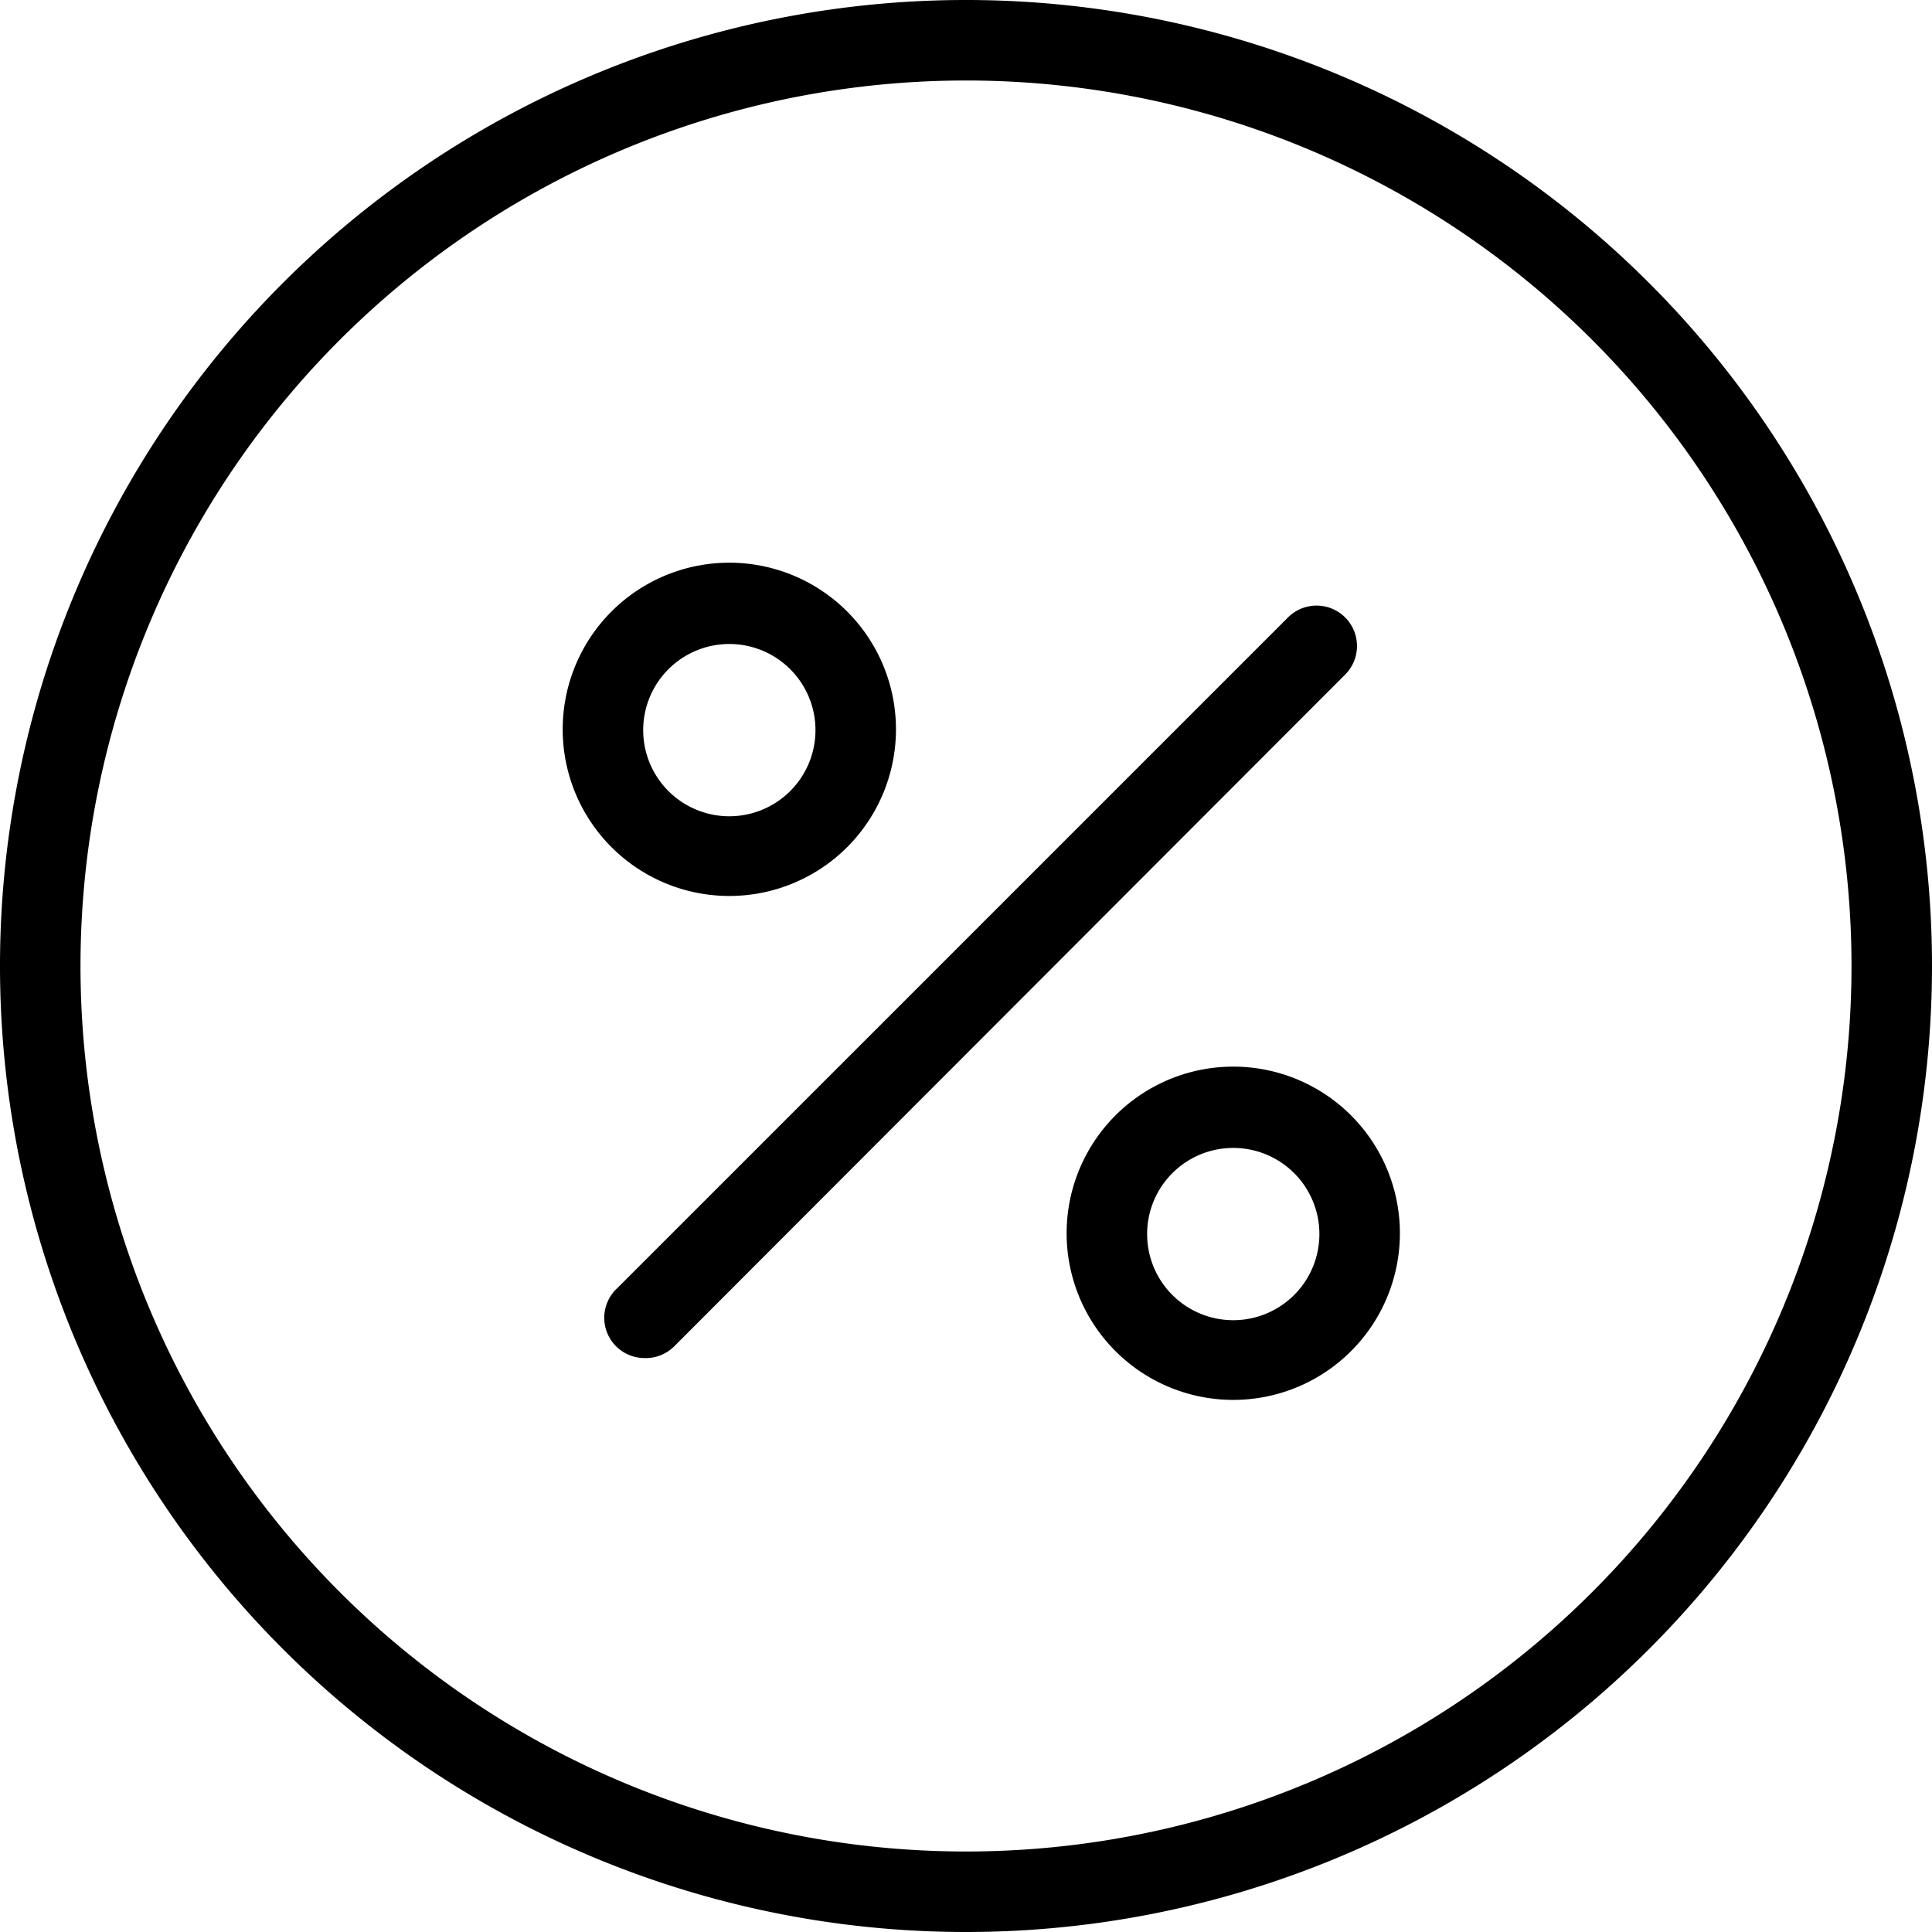
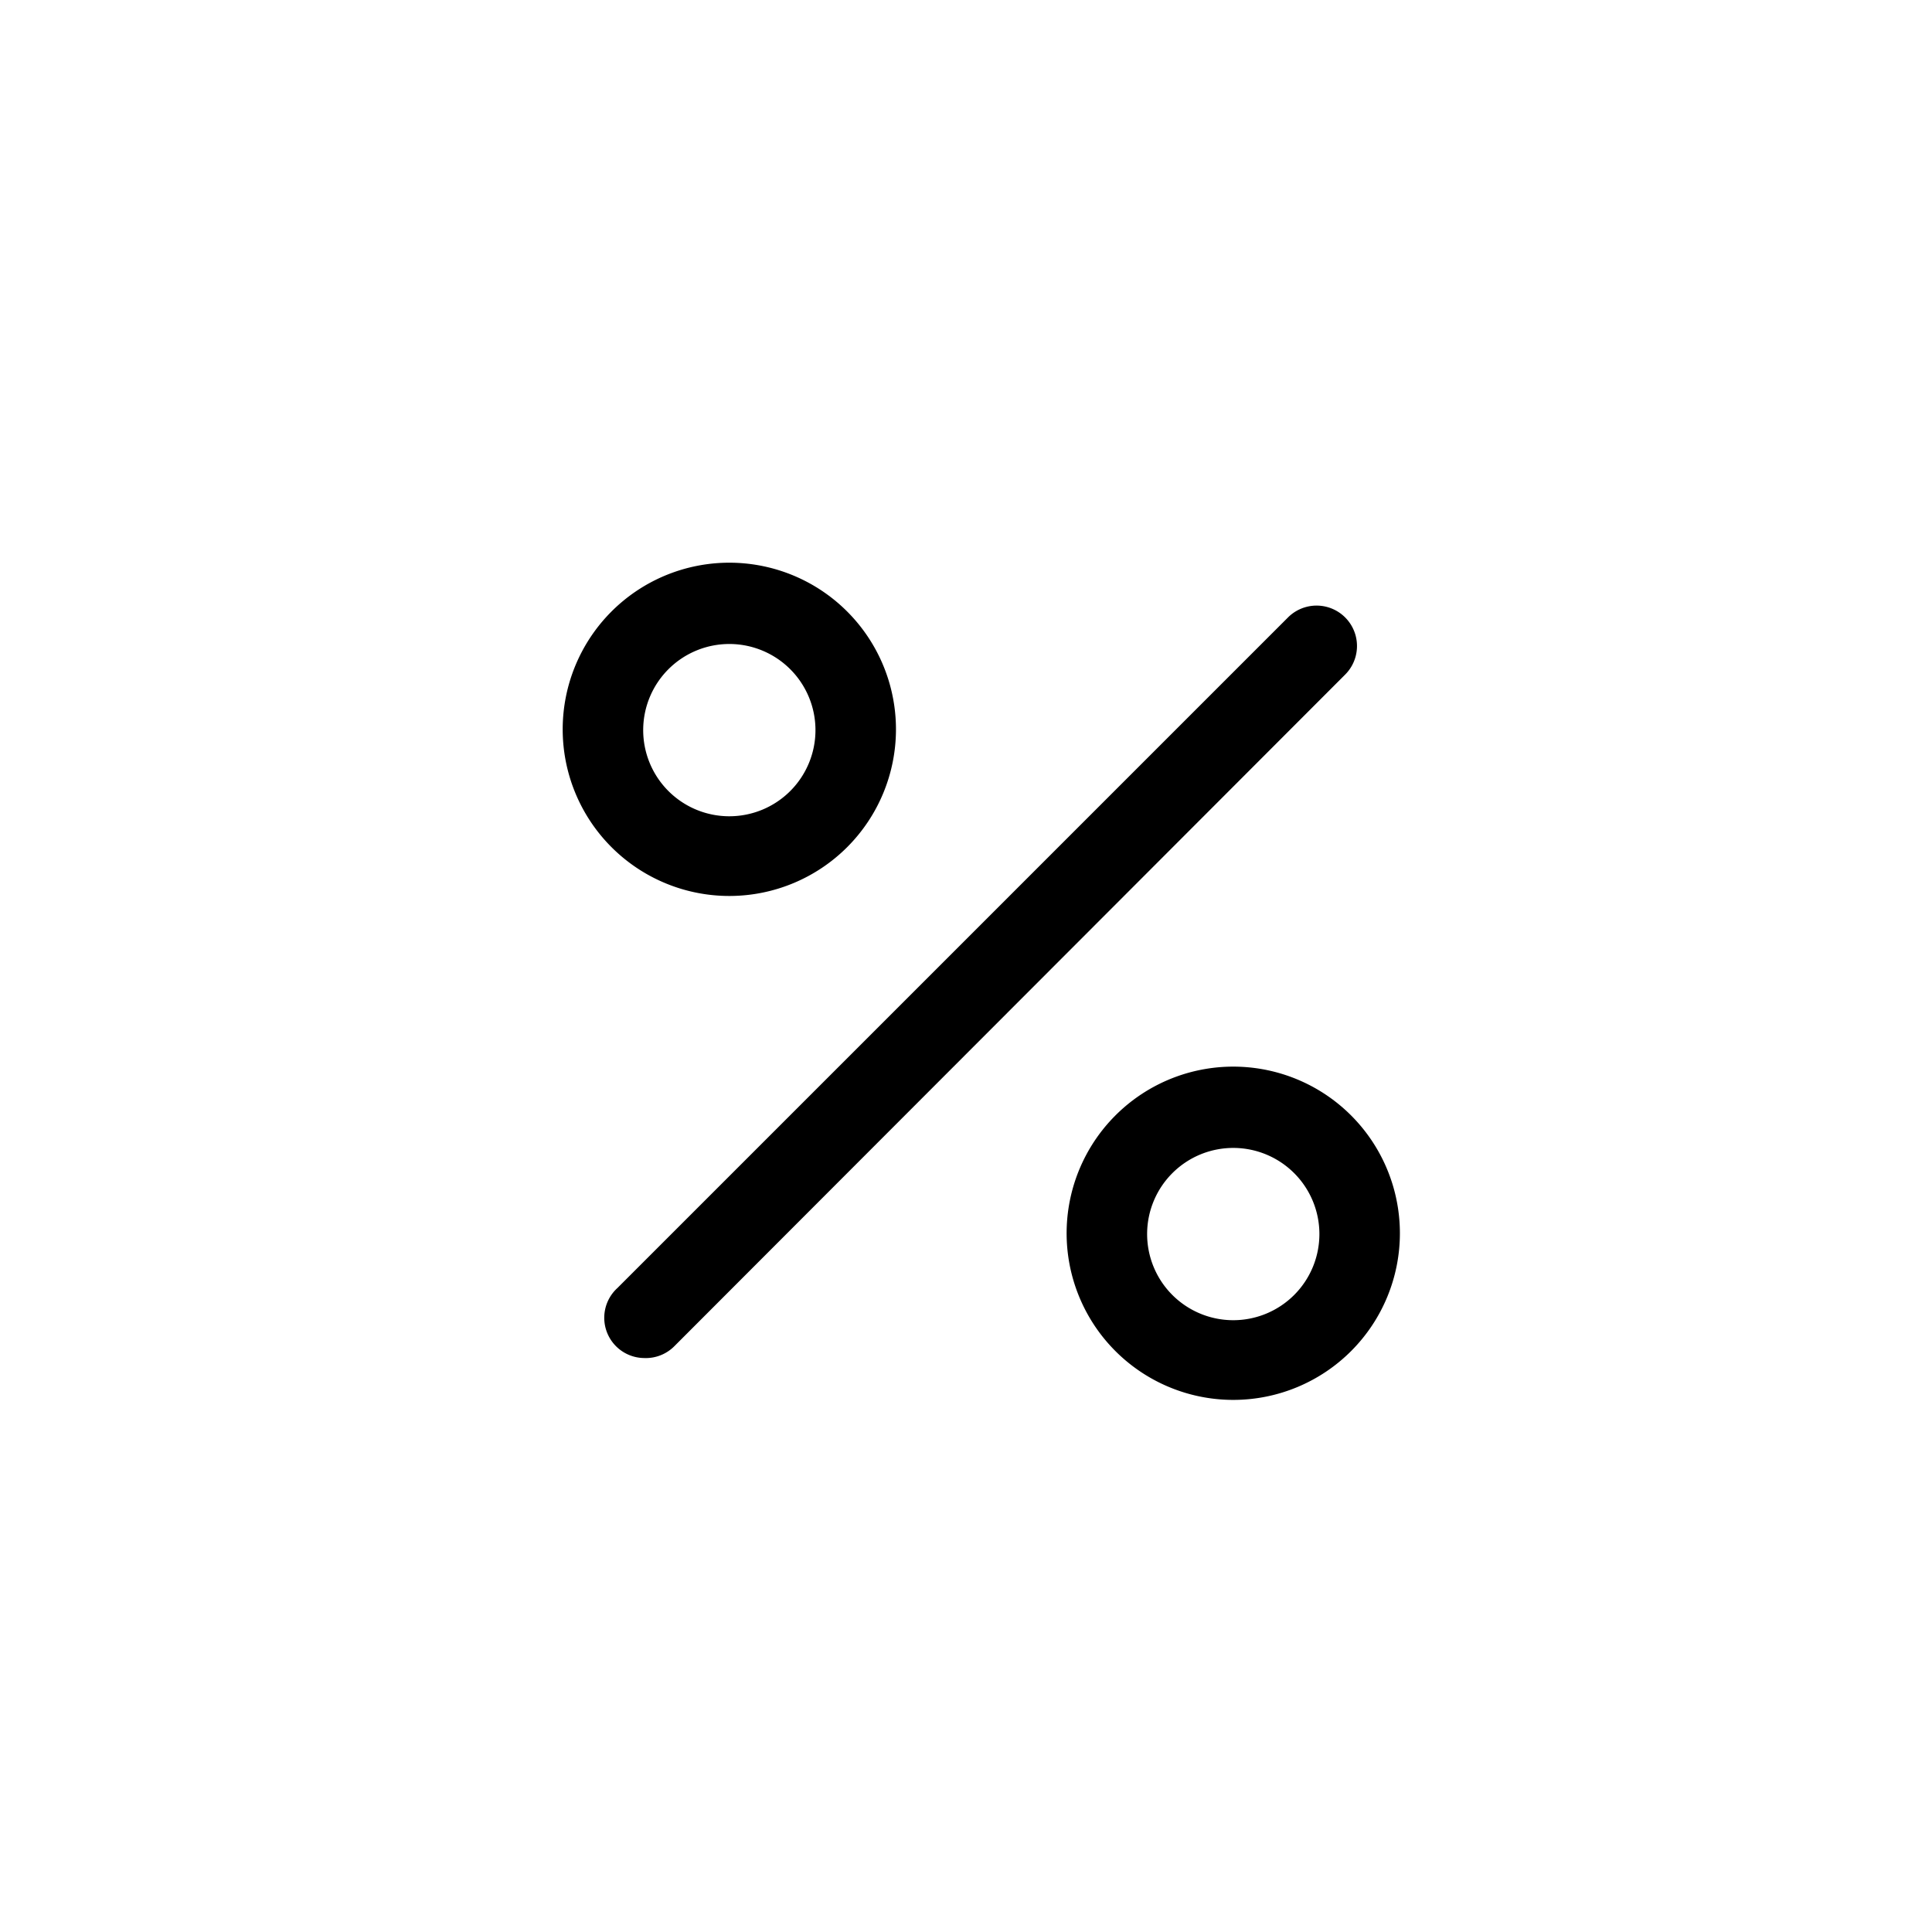
<svg xmlns="http://www.w3.org/2000/svg" width="24" height="24" viewBox="0 0 24 24">
  <title>tax</title>
  <path d="M8 16.87a.5.5 0 0 1-.33-.87L16 7.67a.5.5 0 0 1 .71.71l-8.33 8.34a.5.5 0 0 1-.38.15zM9.07 11.13a2.07 2.07 0 1 1 2.06-2.07 2.07 2.07 0 0 1-2.06 2.07zm0-3.13a1.07 1.07 0 1 0 1.06 1.07A1.07 1.07 0 0 0 9.07 8zM15.33 17.39a2.07 2.07 0 1 1 2.06-2.07 2.07 2.07 0 0 1-2.06 2.07zm0-3.13a1.07 1.07 0 1 0 1.06 1.07 1.07 1.07 0 0 0-1.06-1.07z" fill="#000" fill-rule="evenodd" />
-   <path d="M12 24a12 12 0 1 1 12-12 12 12 0 0 1-12 12zm0-23a11 11 0 1 0 11 11A11 11 0 0 0 12 1z" fill="#000" fill-rule="evenodd" />
</svg>